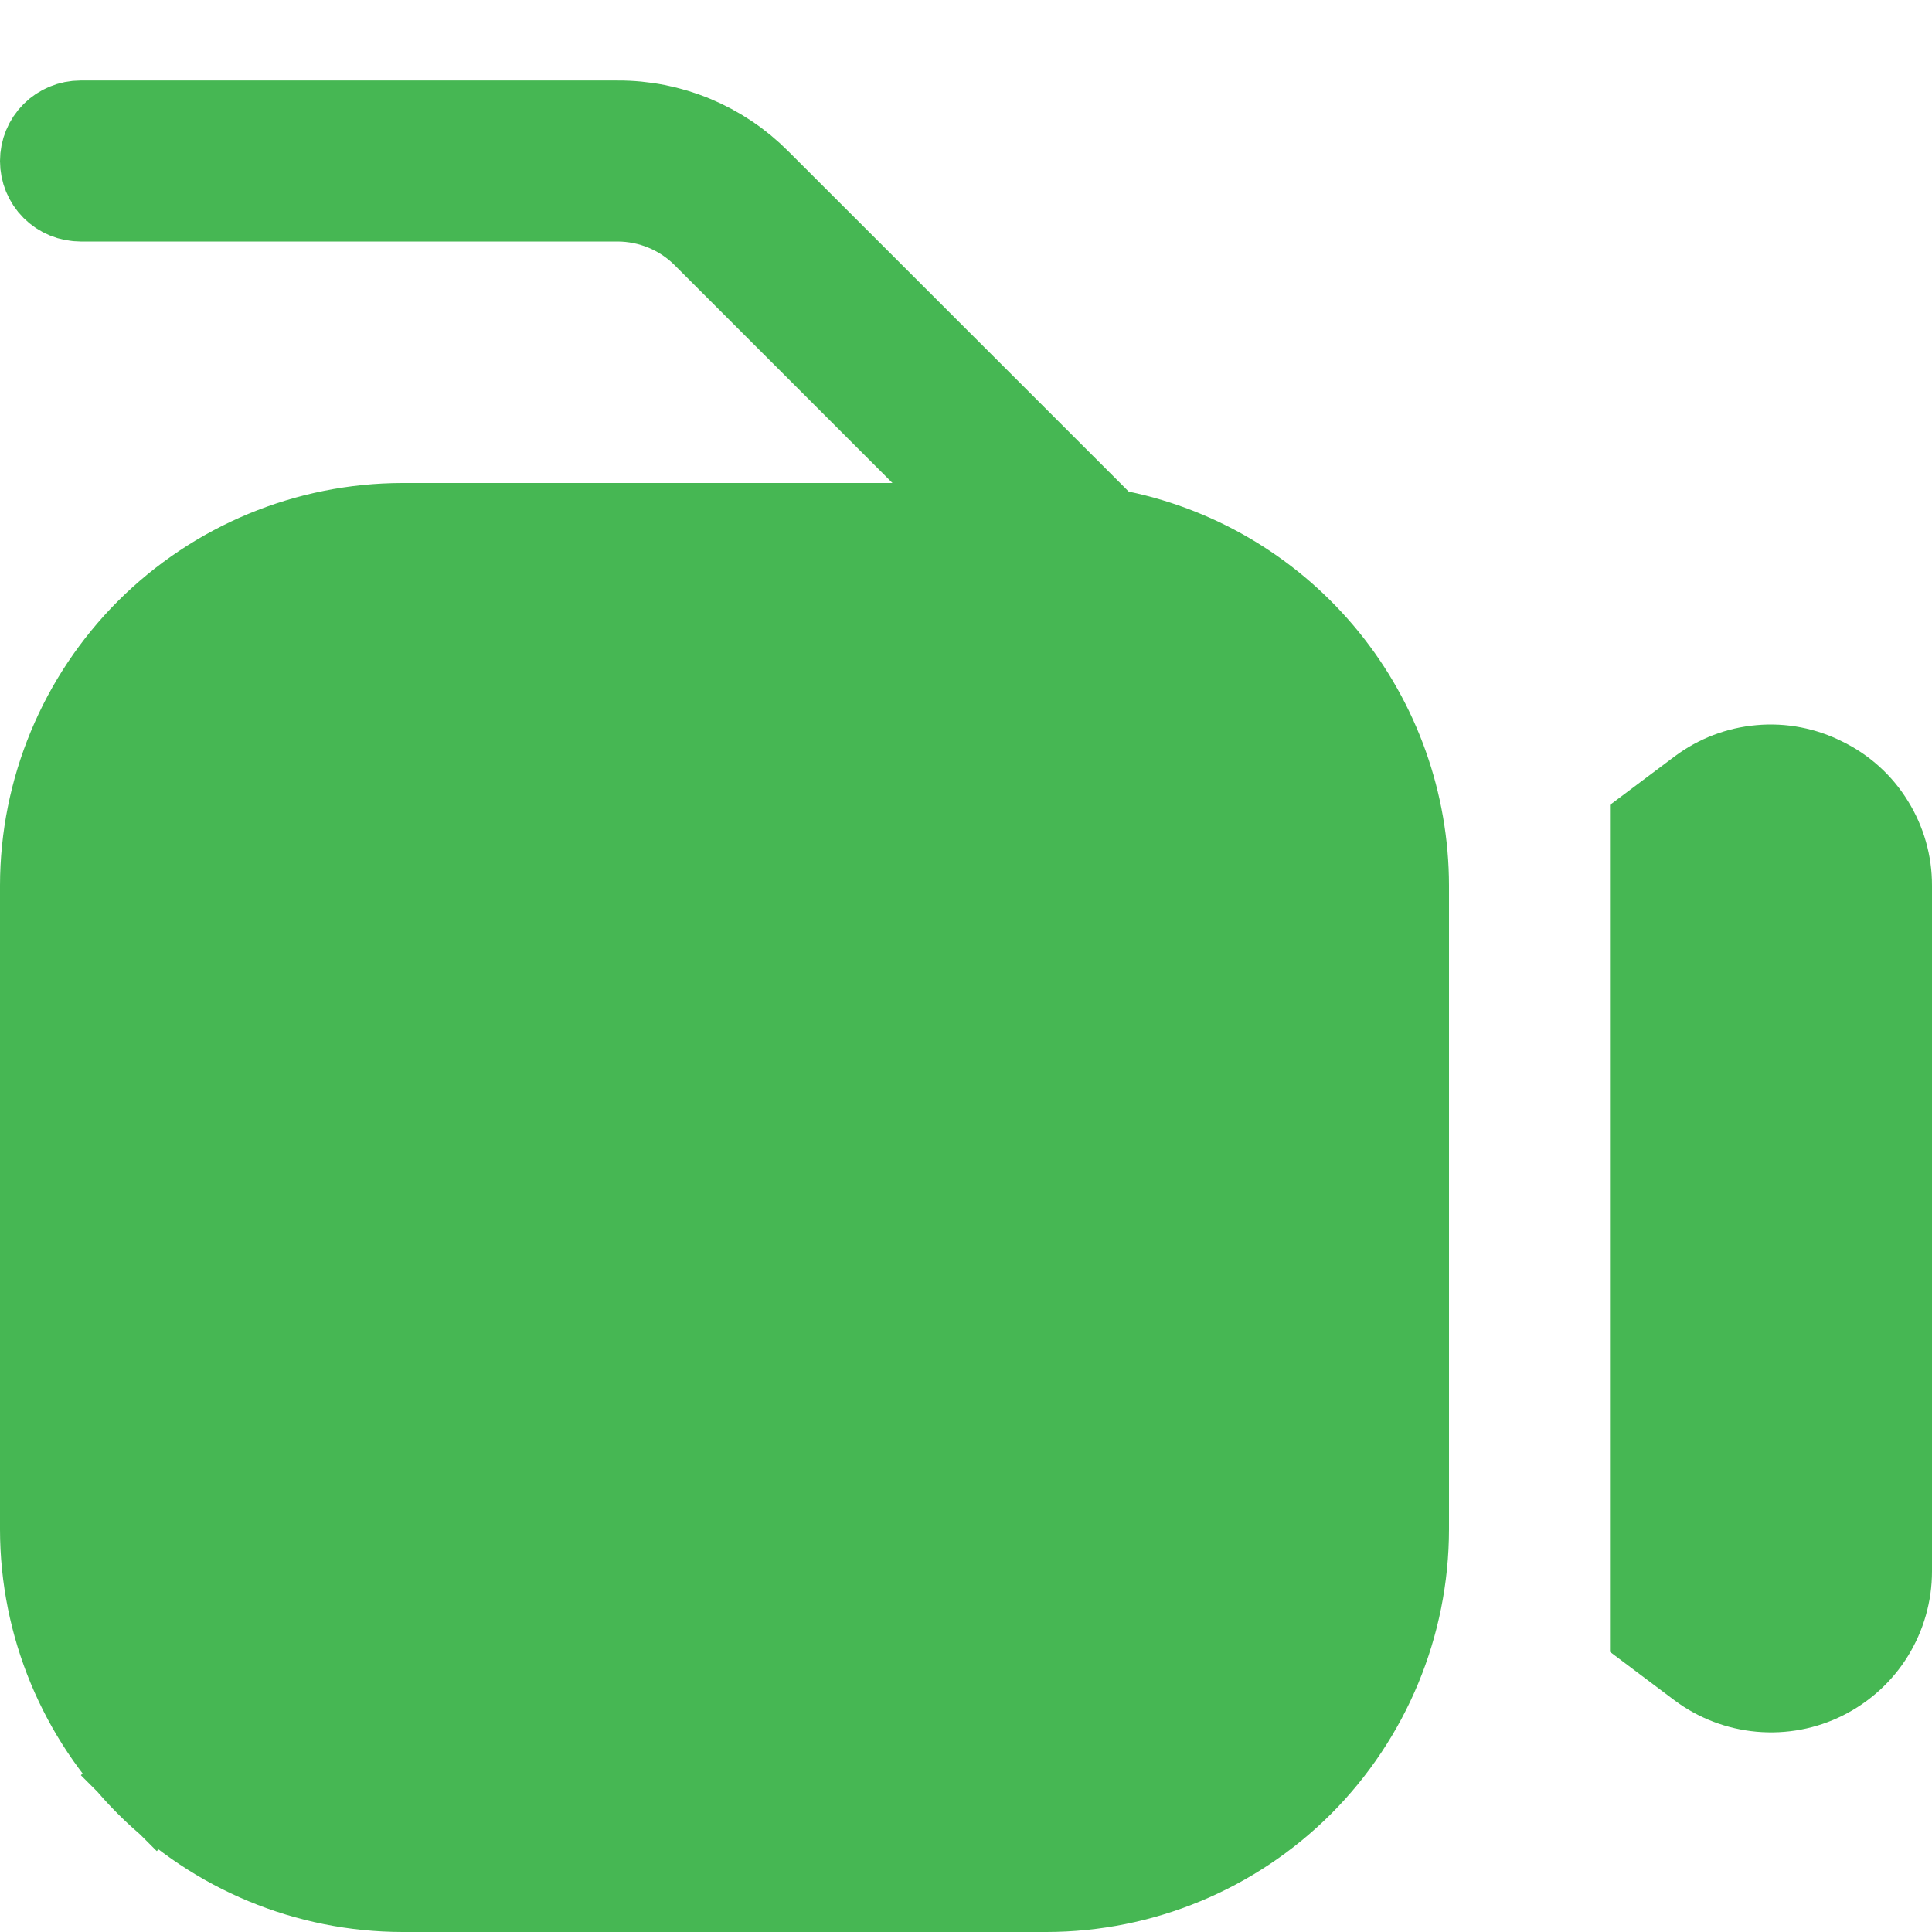
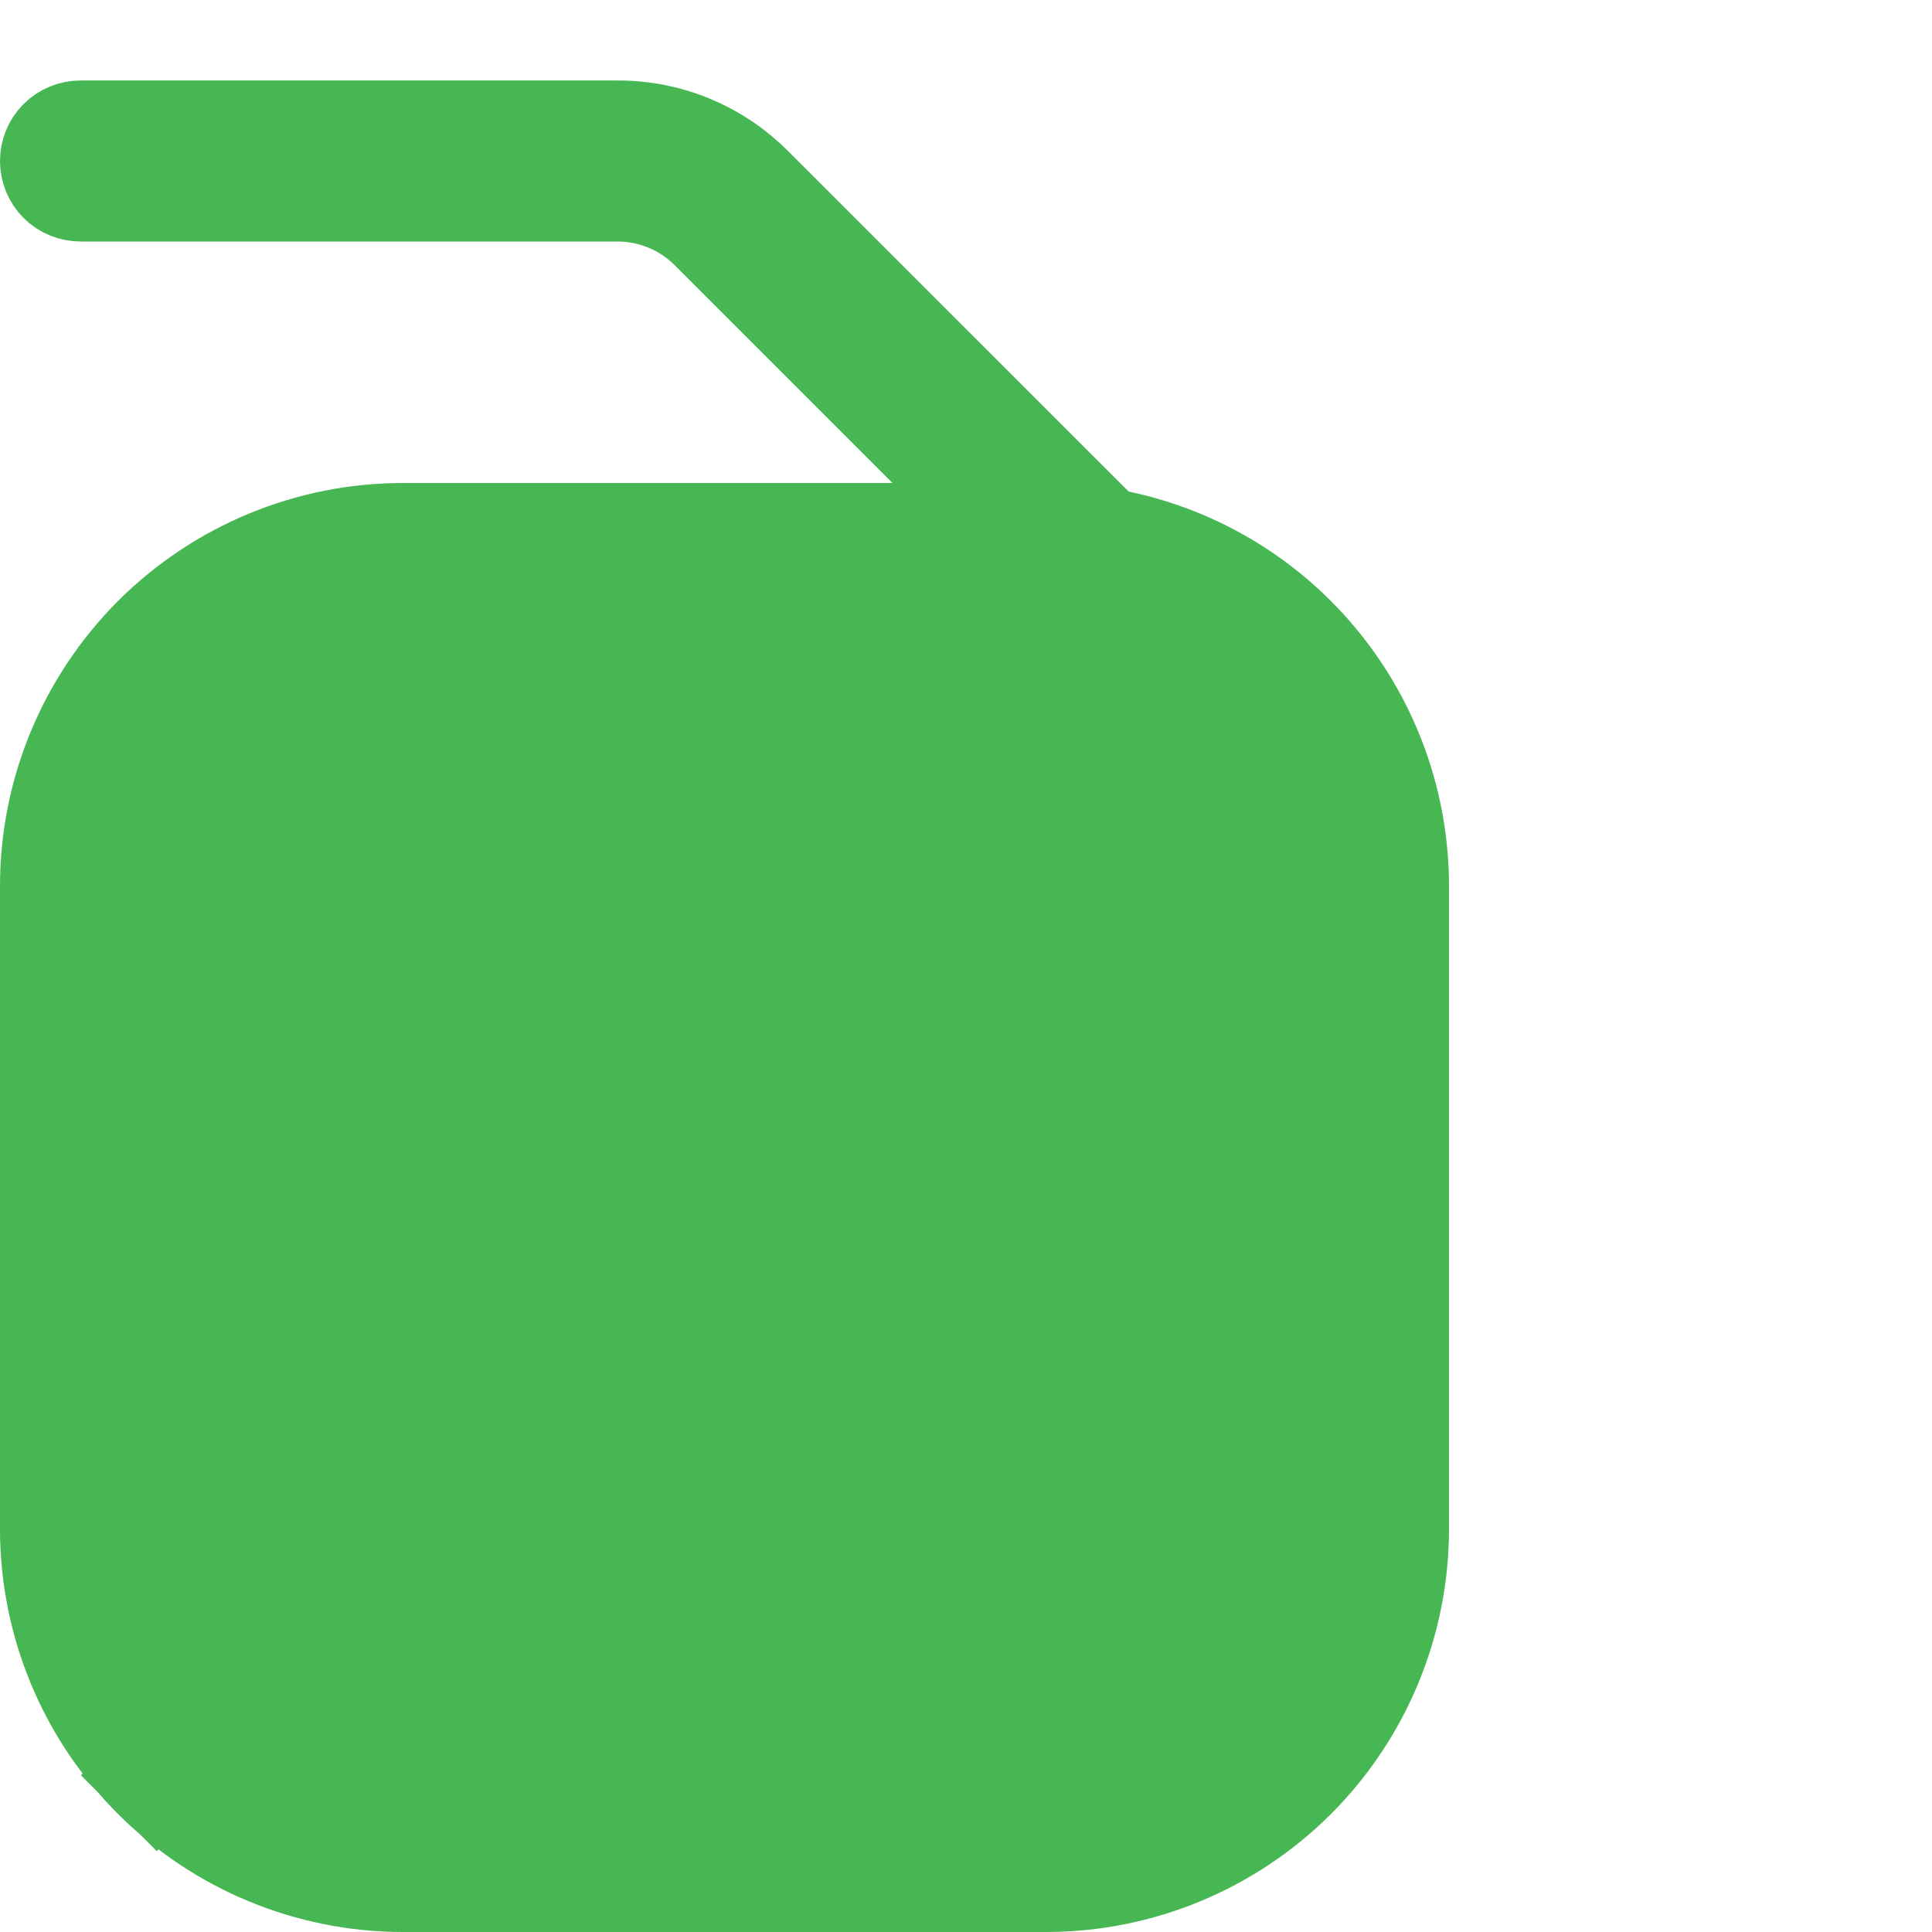
<svg xmlns="http://www.w3.org/2000/svg" width="18" height="18" viewBox="0 0 18 18" fill="none">
  <path d="M10.162 4.933L10.267 5.038L10.413 5.069C11.144 5.222 11.799 5.622 12.27 6.201C12.741 6.78 12.999 7.504 13 8.25C13 8.25 13 8.251 13 8.251L13 14.249C12.999 15.111 12.656 15.937 12.047 16.547C11.437 17.156 10.611 17.499 9.749 17.5H3.751C2.889 17.499 2.063 17.156 1.453 16.547L1.107 16.893L1.453 16.547C0.844 15.938 0.501 15.111 0.5 14.25V8.25C0.501 7.389 0.844 6.563 1.453 5.953C2.063 5.344 2.889 5.001 3.75 5C3.75 5 3.75 5 3.751 5L8.315 5H9.522L8.668 4.146L6.638 2.116L6.637 2.115C6.403 1.882 6.086 1.751 5.755 1.75H5.754H0.75C0.684 1.75 0.62 1.724 0.573 1.677C0.526 1.63 0.5 1.566 0.5 1.5C0.5 1.434 0.526 1.37 0.573 1.323C0.62 1.276 0.684 1.25 0.75 1.25L5.754 1.25L5.756 1.25C5.985 1.249 6.212 1.294 6.424 1.382C6.636 1.47 6.828 1.599 6.99 1.762L6.991 1.763L10.162 4.933Z" fill="#46B753" stroke="#46B753" />
-   <path d="M17.169 6.911C16.921 6.785 16.642 6.731 16.365 6.756C16.087 6.78 15.822 6.882 15.6 7.049L15 7.499V15.39L15.6 15.841C15.823 16.008 16.088 16.109 16.365 16.134C16.643 16.159 16.922 16.107 17.171 15.982C17.42 15.857 17.63 15.666 17.776 15.429C17.922 15.192 18 14.919 18 14.64V8.252C18.001 7.973 17.923 7.7 17.776 7.463C17.63 7.225 17.419 7.034 17.169 6.911Z" fill="#46B753" />
</svg>